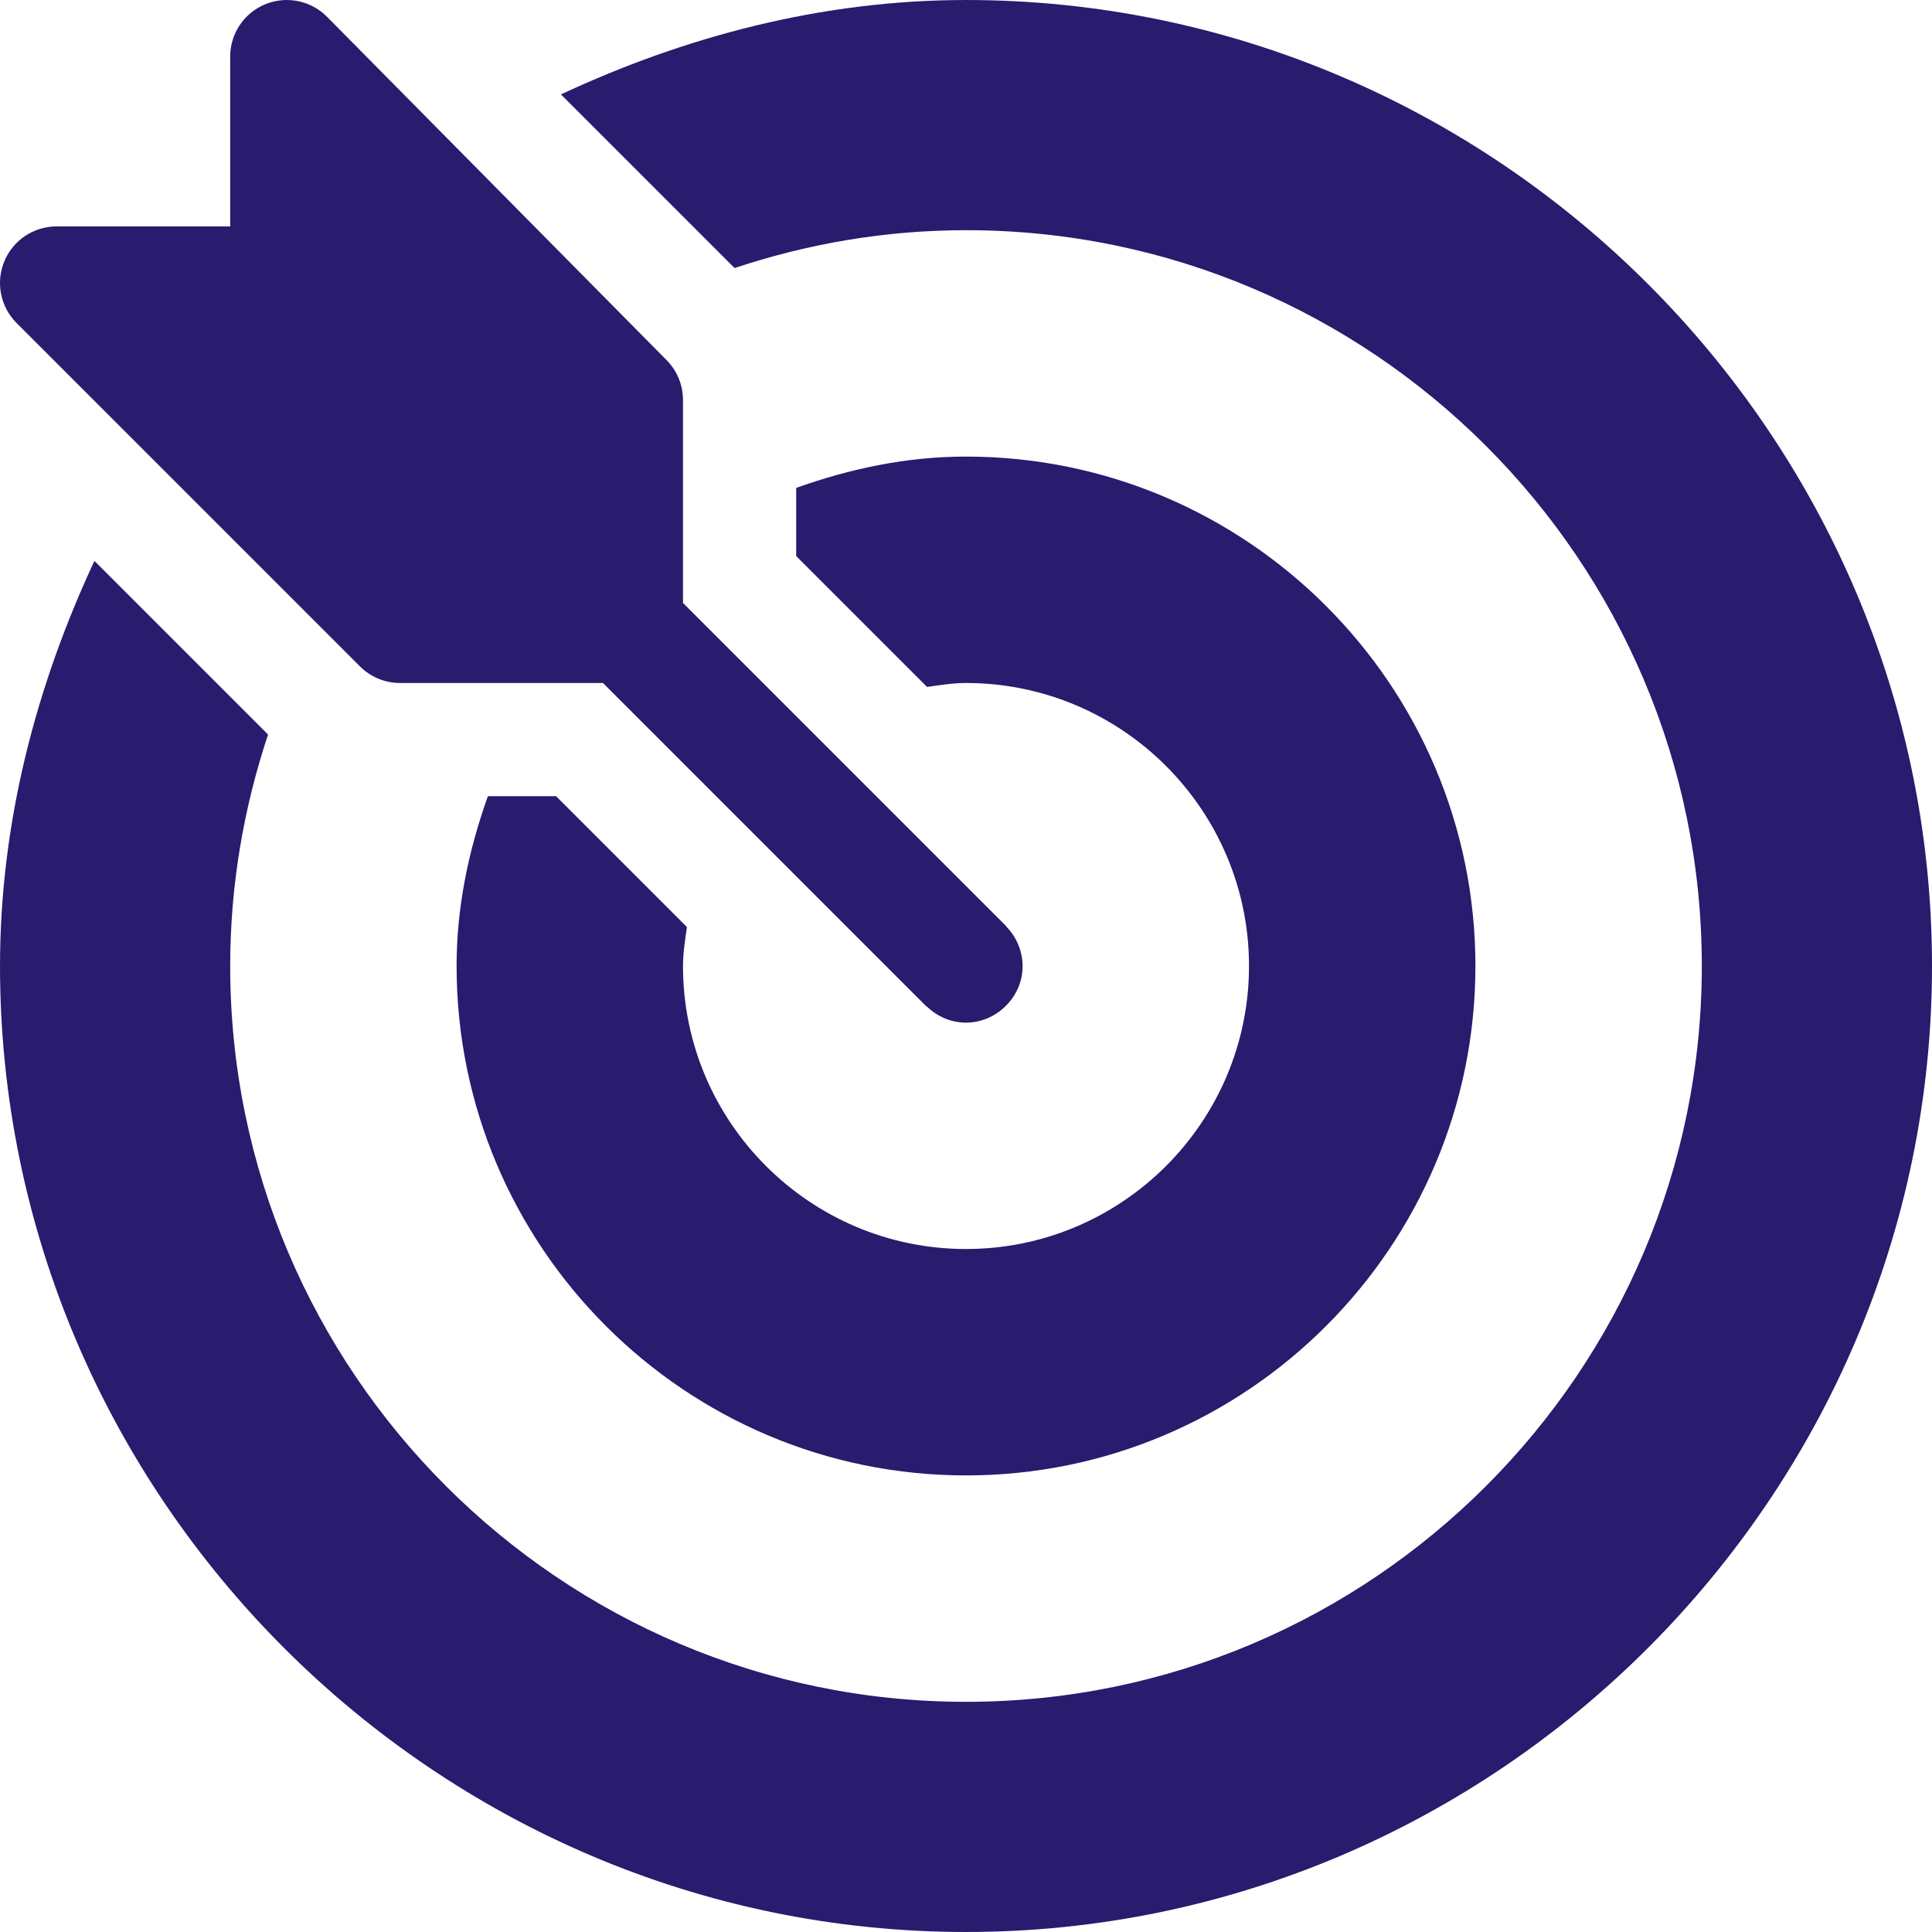
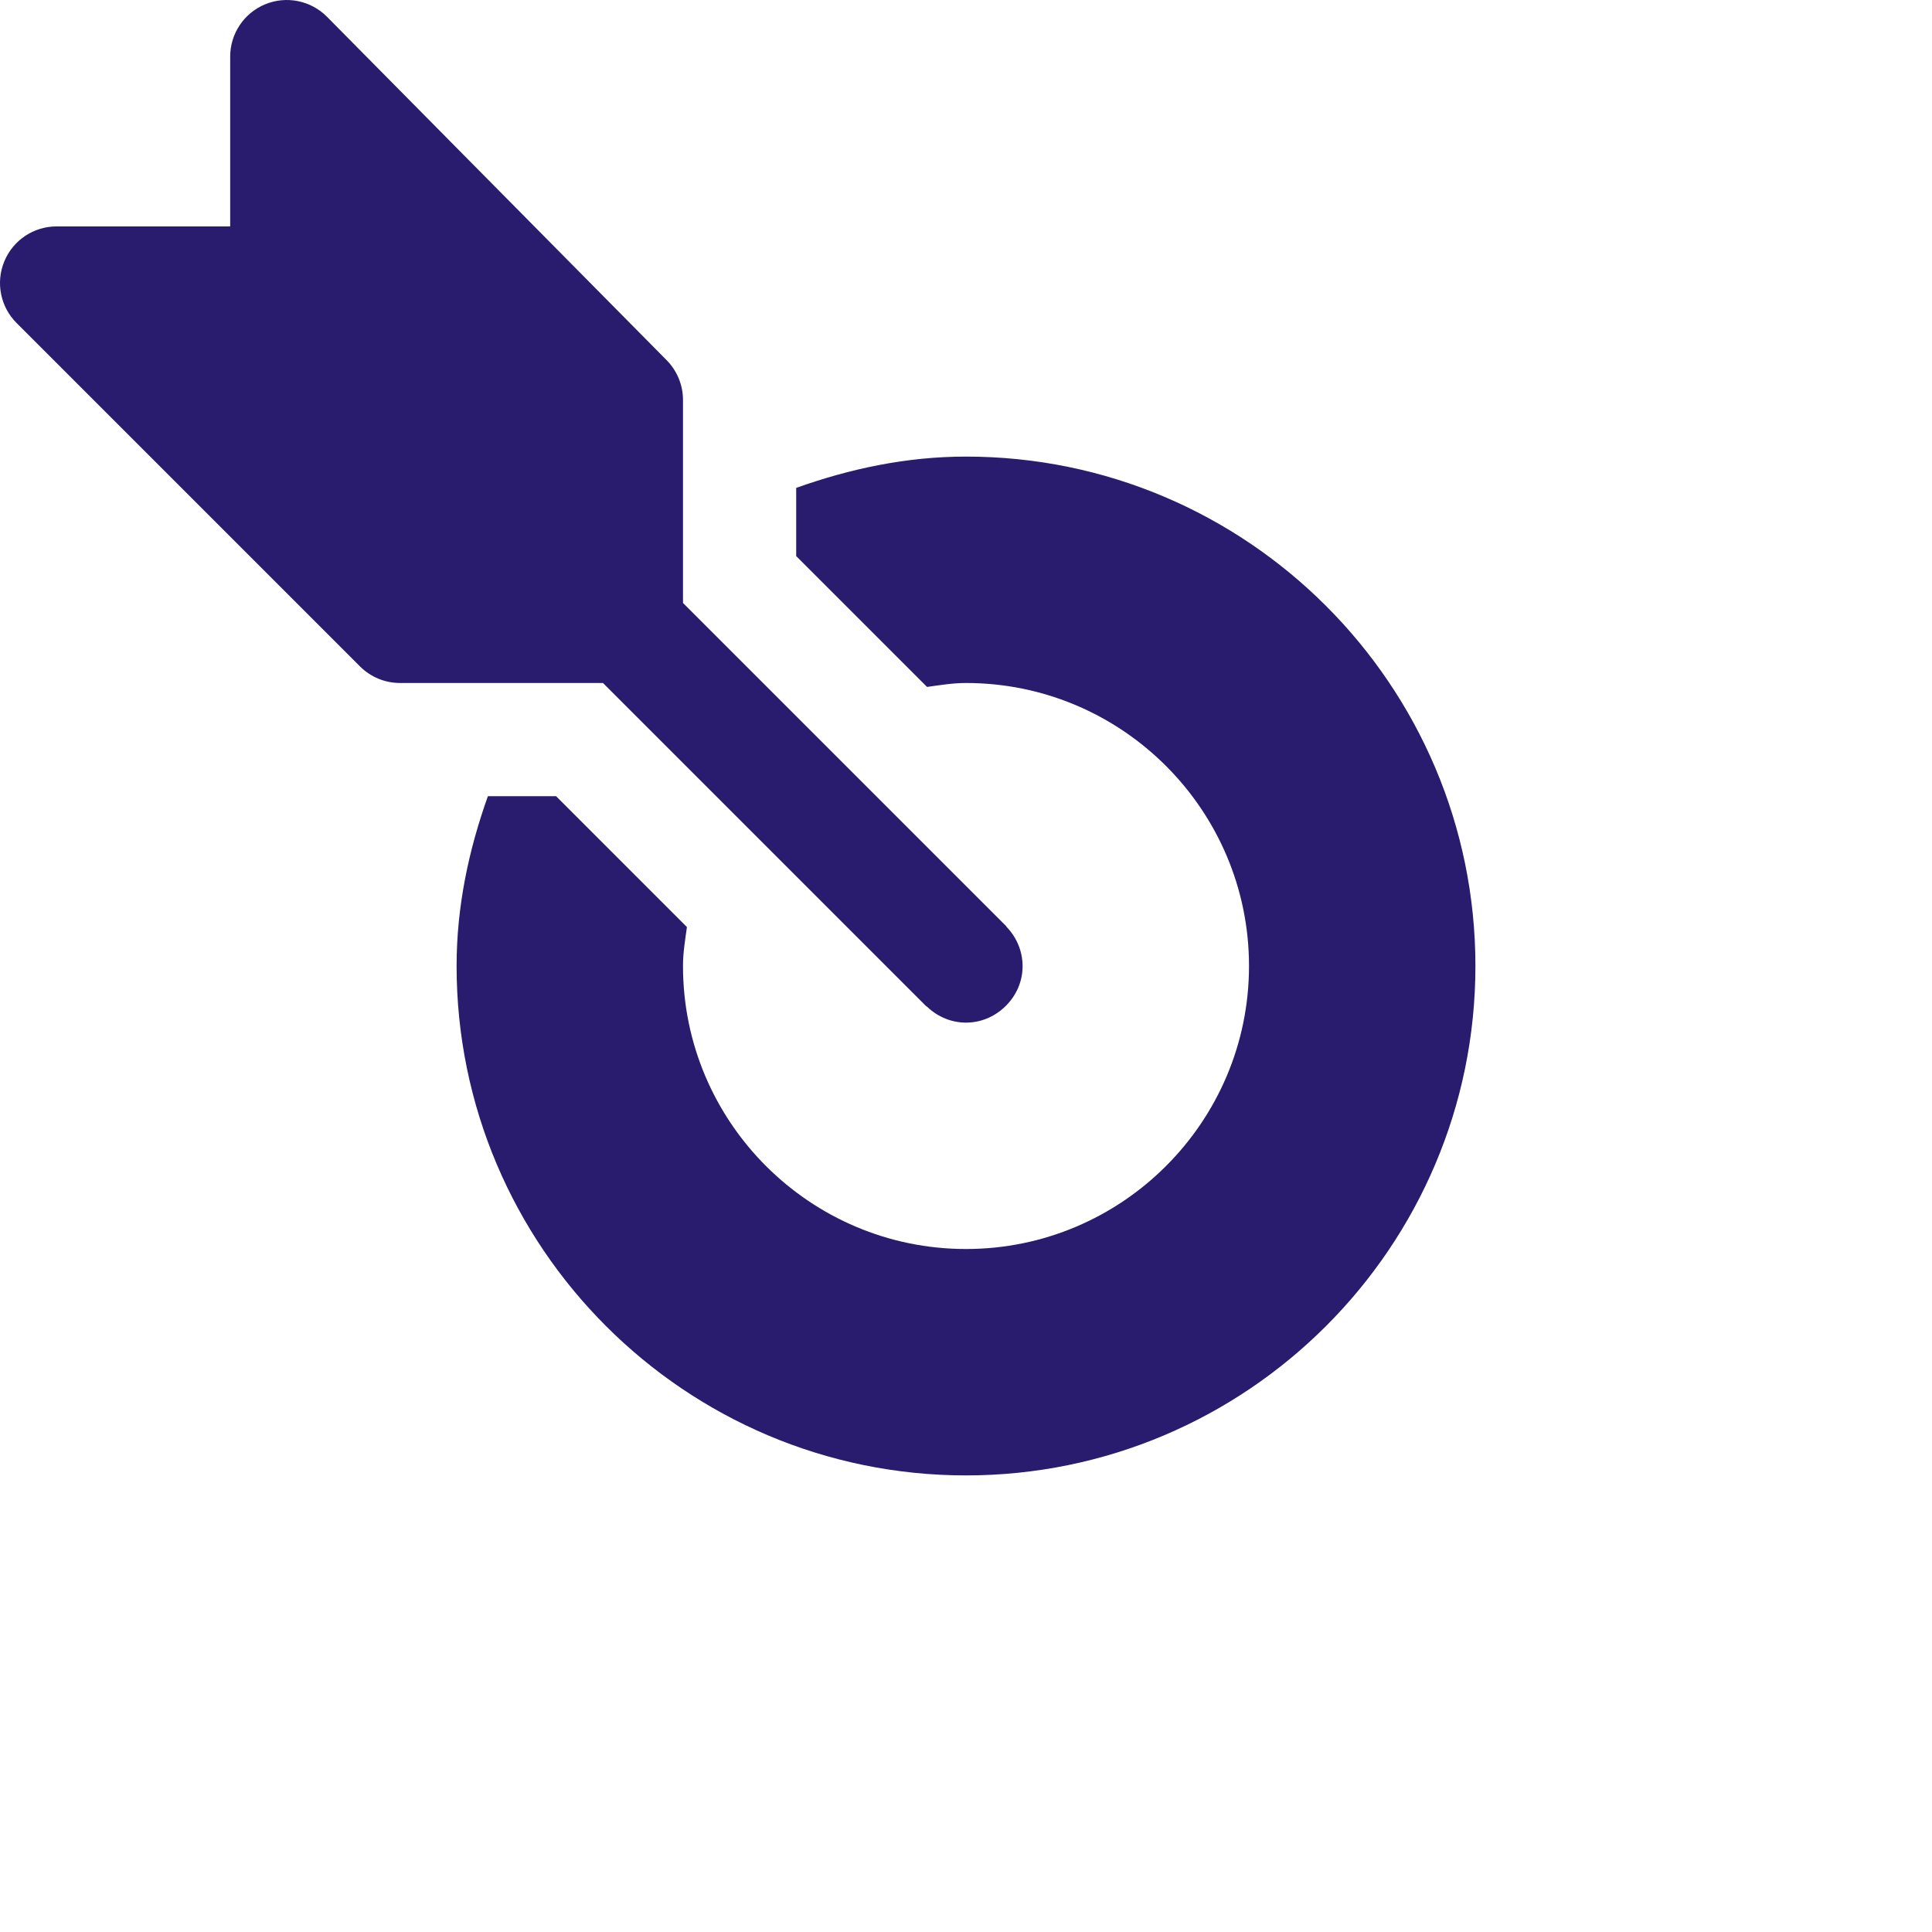
<svg xmlns="http://www.w3.org/2000/svg" width="512" height="512" viewBox="0 0 512 512" fill="none">
  <path d="M266.8 245.685C266.716 245.597 266.692 245.48 266.606 245.394L181.002 159.789V106C181.002 102.015 179.42 98.207 176.608 95.394L86.608 4.395C82.331 0.119 75.871 -1.185 70.26 1.144C64.65 3.458 61.002 8.937 61.002 15.001V60.001H15.002C8.939 59.999 3.46 63.647 1.146 69.257C-1.183 74.868 0.106 81.314 4.398 85.606L95.398 176.605C98.211 179.418 102.019 181 106.003 181H159.792L245.396 266.604C245.482 266.69 245.599 266.714 245.687 266.798C251.527 272.372 260.398 272.446 266.316 266.798C272.548 260.85 272.408 251.56 266.8 245.685Z" fill="#291B6D" />
-   <path d="M256.002 0.002C217.621 0.002 181.332 9.767 148.654 25.02L194.668 71.034C213.98 64.612 234.563 61.002 256.003 61.002C363.522 61.001 451.001 148.481 451.001 256C451.001 363.519 363.522 450.999 256.002 450.999C148.482 450.999 61.003 363.52 61.003 256C61.003 234.56 64.614 213.977 71.035 194.665L25.021 148.651C9.77 181.33 0.004 217.619 0.004 256C0.004 396.609 115.393 511.999 256.002 511.999C396.611 511.999 512.001 396.609 512.001 256C512.001 115.391 396.613 0.002 256.002 0.002Z" fill="#291B6D" />
  <path d="M256.001 121.001C240.146 121.001 225.146 124.251 211.001 129.294V147.368L245.678 182.045C249.084 181.569 252.466 181.001 256.001 181.001C297.354 181.001 331.001 214.648 331.001 256.001C331.001 297.354 297.354 331.001 256.001 331.001C214.648 331.001 181.001 297.354 181.001 256.001C181.001 252.465 181.569 249.083 182.045 245.678L147.369 211H129.295C124.252 225.145 121.002 240.145 121.002 256C121.002 330.443 181.559 390.999 256.001 390.999C330.443 390.999 391.001 330.443 391.001 256C391.001 181.557 330.444 121.001 256.001 121.001Z" fill="#291B6D" />
</svg>